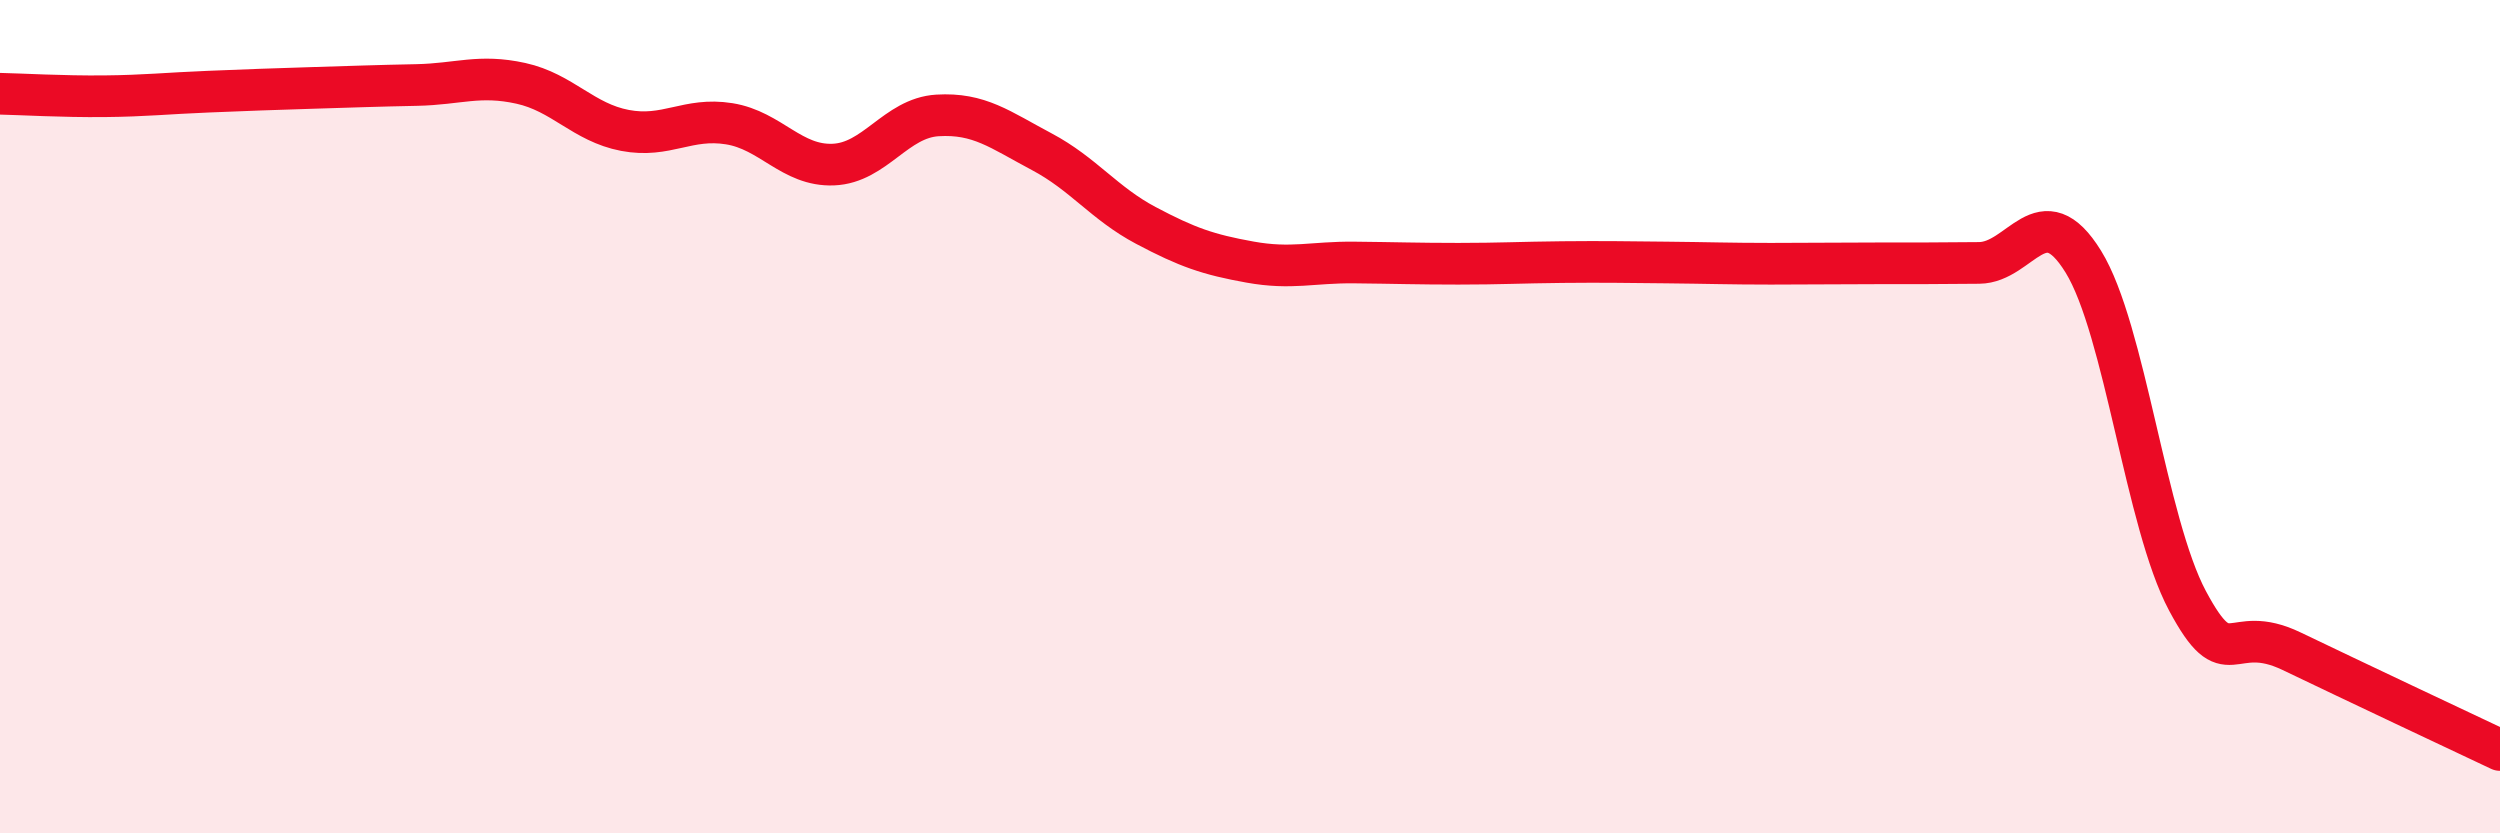
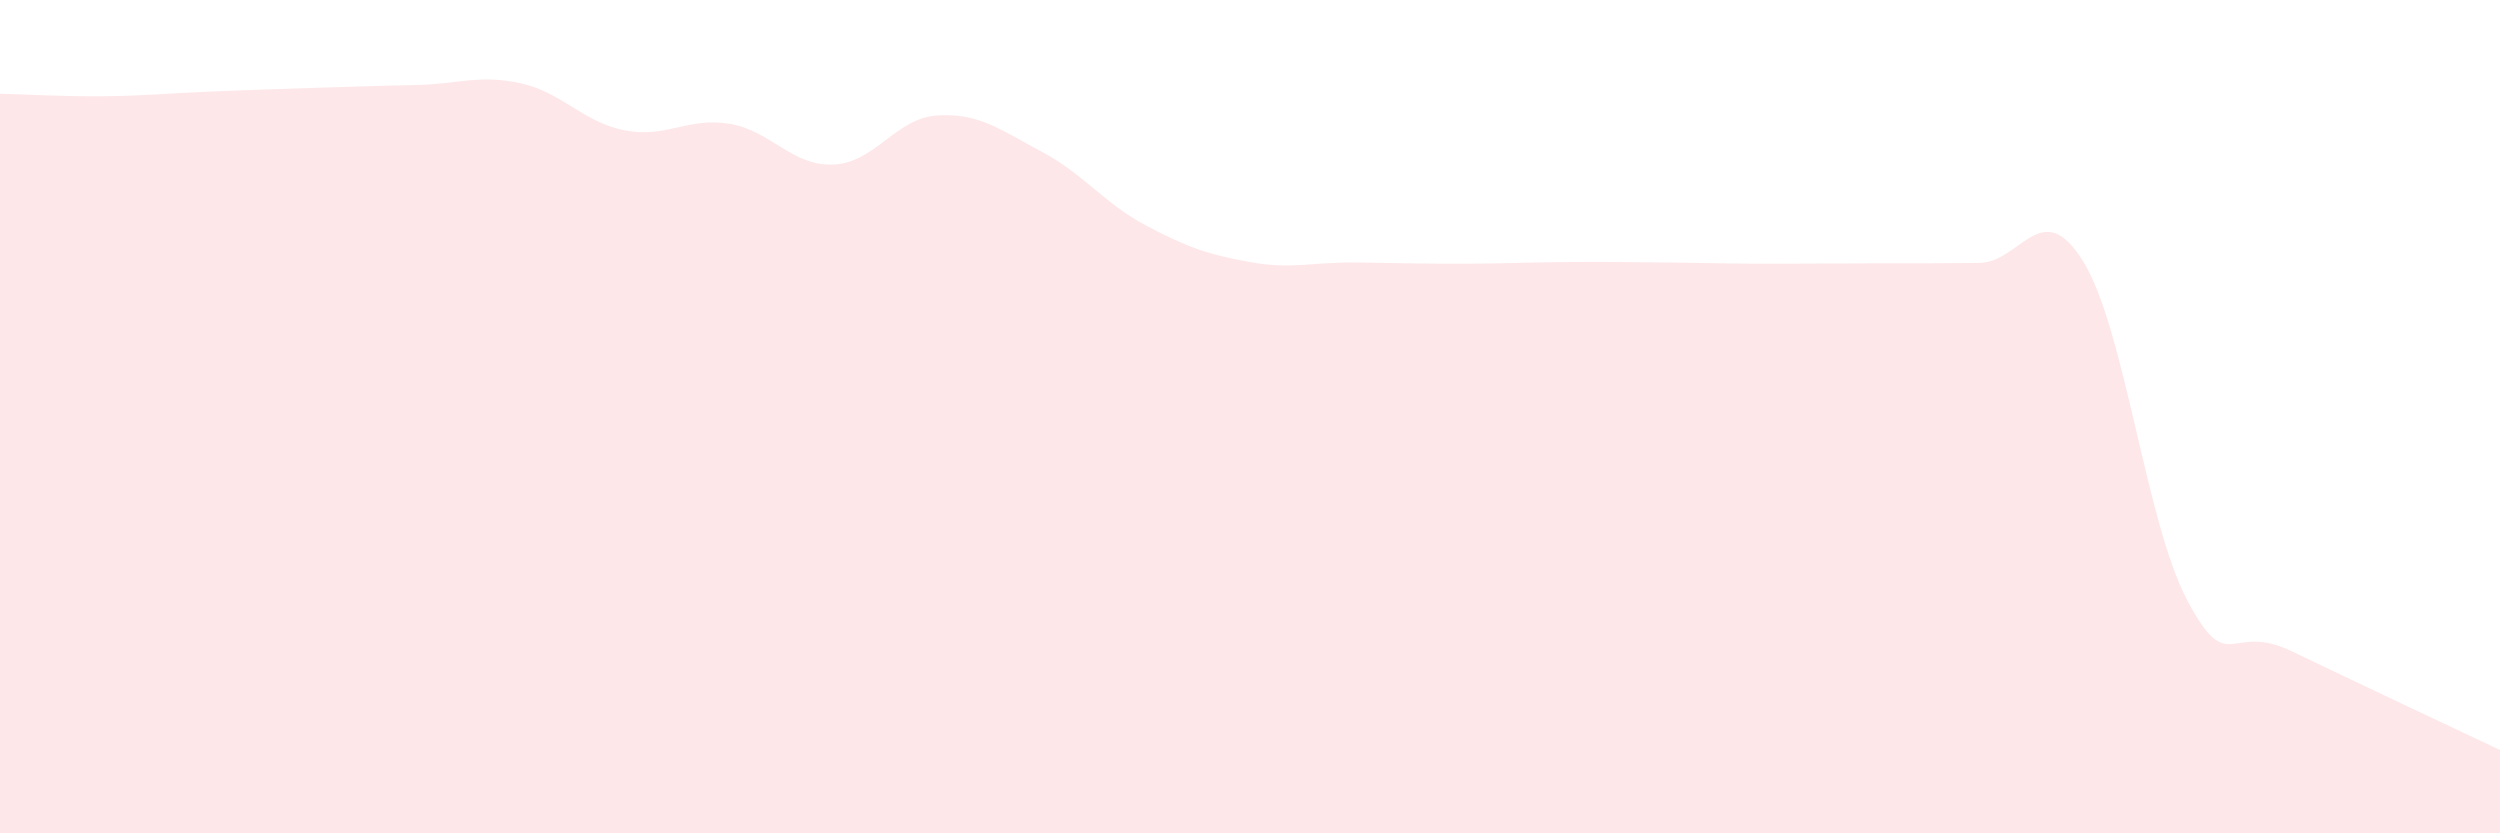
<svg xmlns="http://www.w3.org/2000/svg" width="60" height="20" viewBox="0 0 60 20">
  <path d="M 0,2.25 C 0.5,2.26 1.5,2.32 2.5,2.31 C 3.5,2.3 4,2.24 5,2.2 C 6,2.16 6.5,2.14 7.5,2.11 C 8.5,2.08 9,2.06 10,2.04 C 11,2.02 11.5,1.78 12.5,2 C 13.5,2.22 14,2.94 15,3.13 C 16,3.32 16.5,2.81 17.5,2.97 C 18.5,3.13 19,3.99 20,3.95 C 21,3.91 21.5,2.83 22.5,2.77 C 23.5,2.71 24,3.11 25,3.64 C 26,4.17 26.5,4.88 27.5,5.41 C 28.5,5.94 29,6.11 30,6.29 C 31,6.47 31.5,6.29 32.5,6.3 C 33.5,6.31 34,6.33 35,6.33 C 36,6.33 36.5,6.3 37.5,6.29 C 38.5,6.28 39,6.29 40,6.3 C 41,6.31 41.5,6.33 42.5,6.33 C 43.5,6.33 44,6.32 45,6.32 C 46,6.32 46.5,6.32 47.5,6.31 C 48.5,6.3 49,4.66 50,6.28 C 51,7.9 51.5,12.55 52.5,14.42 C 53.5,16.29 53.5,14.91 55,15.63 C 56.5,16.35 59,17.53 60,18L60 20L0 20Z" fill="#EB0A25" opacity="0.1" stroke-linecap="round" stroke-linejoin="round" />
-   <path d="M 0,2.25 C 0.5,2.26 1.5,2.32 2.5,2.31 C 3.5,2.3 4,2.24 5,2.2 C 6,2.16 6.5,2.14 7.5,2.11 C 8.5,2.08 9,2.06 10,2.04 C 11,2.02 11.5,1.78 12.5,2 C 13.5,2.22 14,2.94 15,3.13 C 16,3.32 16.5,2.81 17.5,2.97 C 18.5,3.13 19,3.99 20,3.95 C 21,3.91 21.5,2.83 22.5,2.77 C 23.5,2.71 24,3.11 25,3.64 C 26,4.17 26.5,4.88 27.5,5.41 C 28.5,5.94 29,6.11 30,6.29 C 31,6.47 31.5,6.29 32.5,6.3 C 33.5,6.31 34,6.33 35,6.33 C 36,6.33 36.5,6.3 37.5,6.29 C 38.5,6.28 39,6.29 40,6.3 C 41,6.31 41.5,6.33 42.5,6.33 C 43.5,6.33 44,6.32 45,6.32 C 46,6.32 46.5,6.32 47.5,6.31 C 48.5,6.3 49,4.66 50,6.28 C 51,7.9 51.5,12.55 52.5,14.42 C 53.5,16.29 53.5,14.91 55,15.63 C 56.5,16.35 59,17.53 60,18" stroke="#EB0A25" stroke-width="1" fill="none" stroke-linecap="round" stroke-linejoin="round" />
</svg>